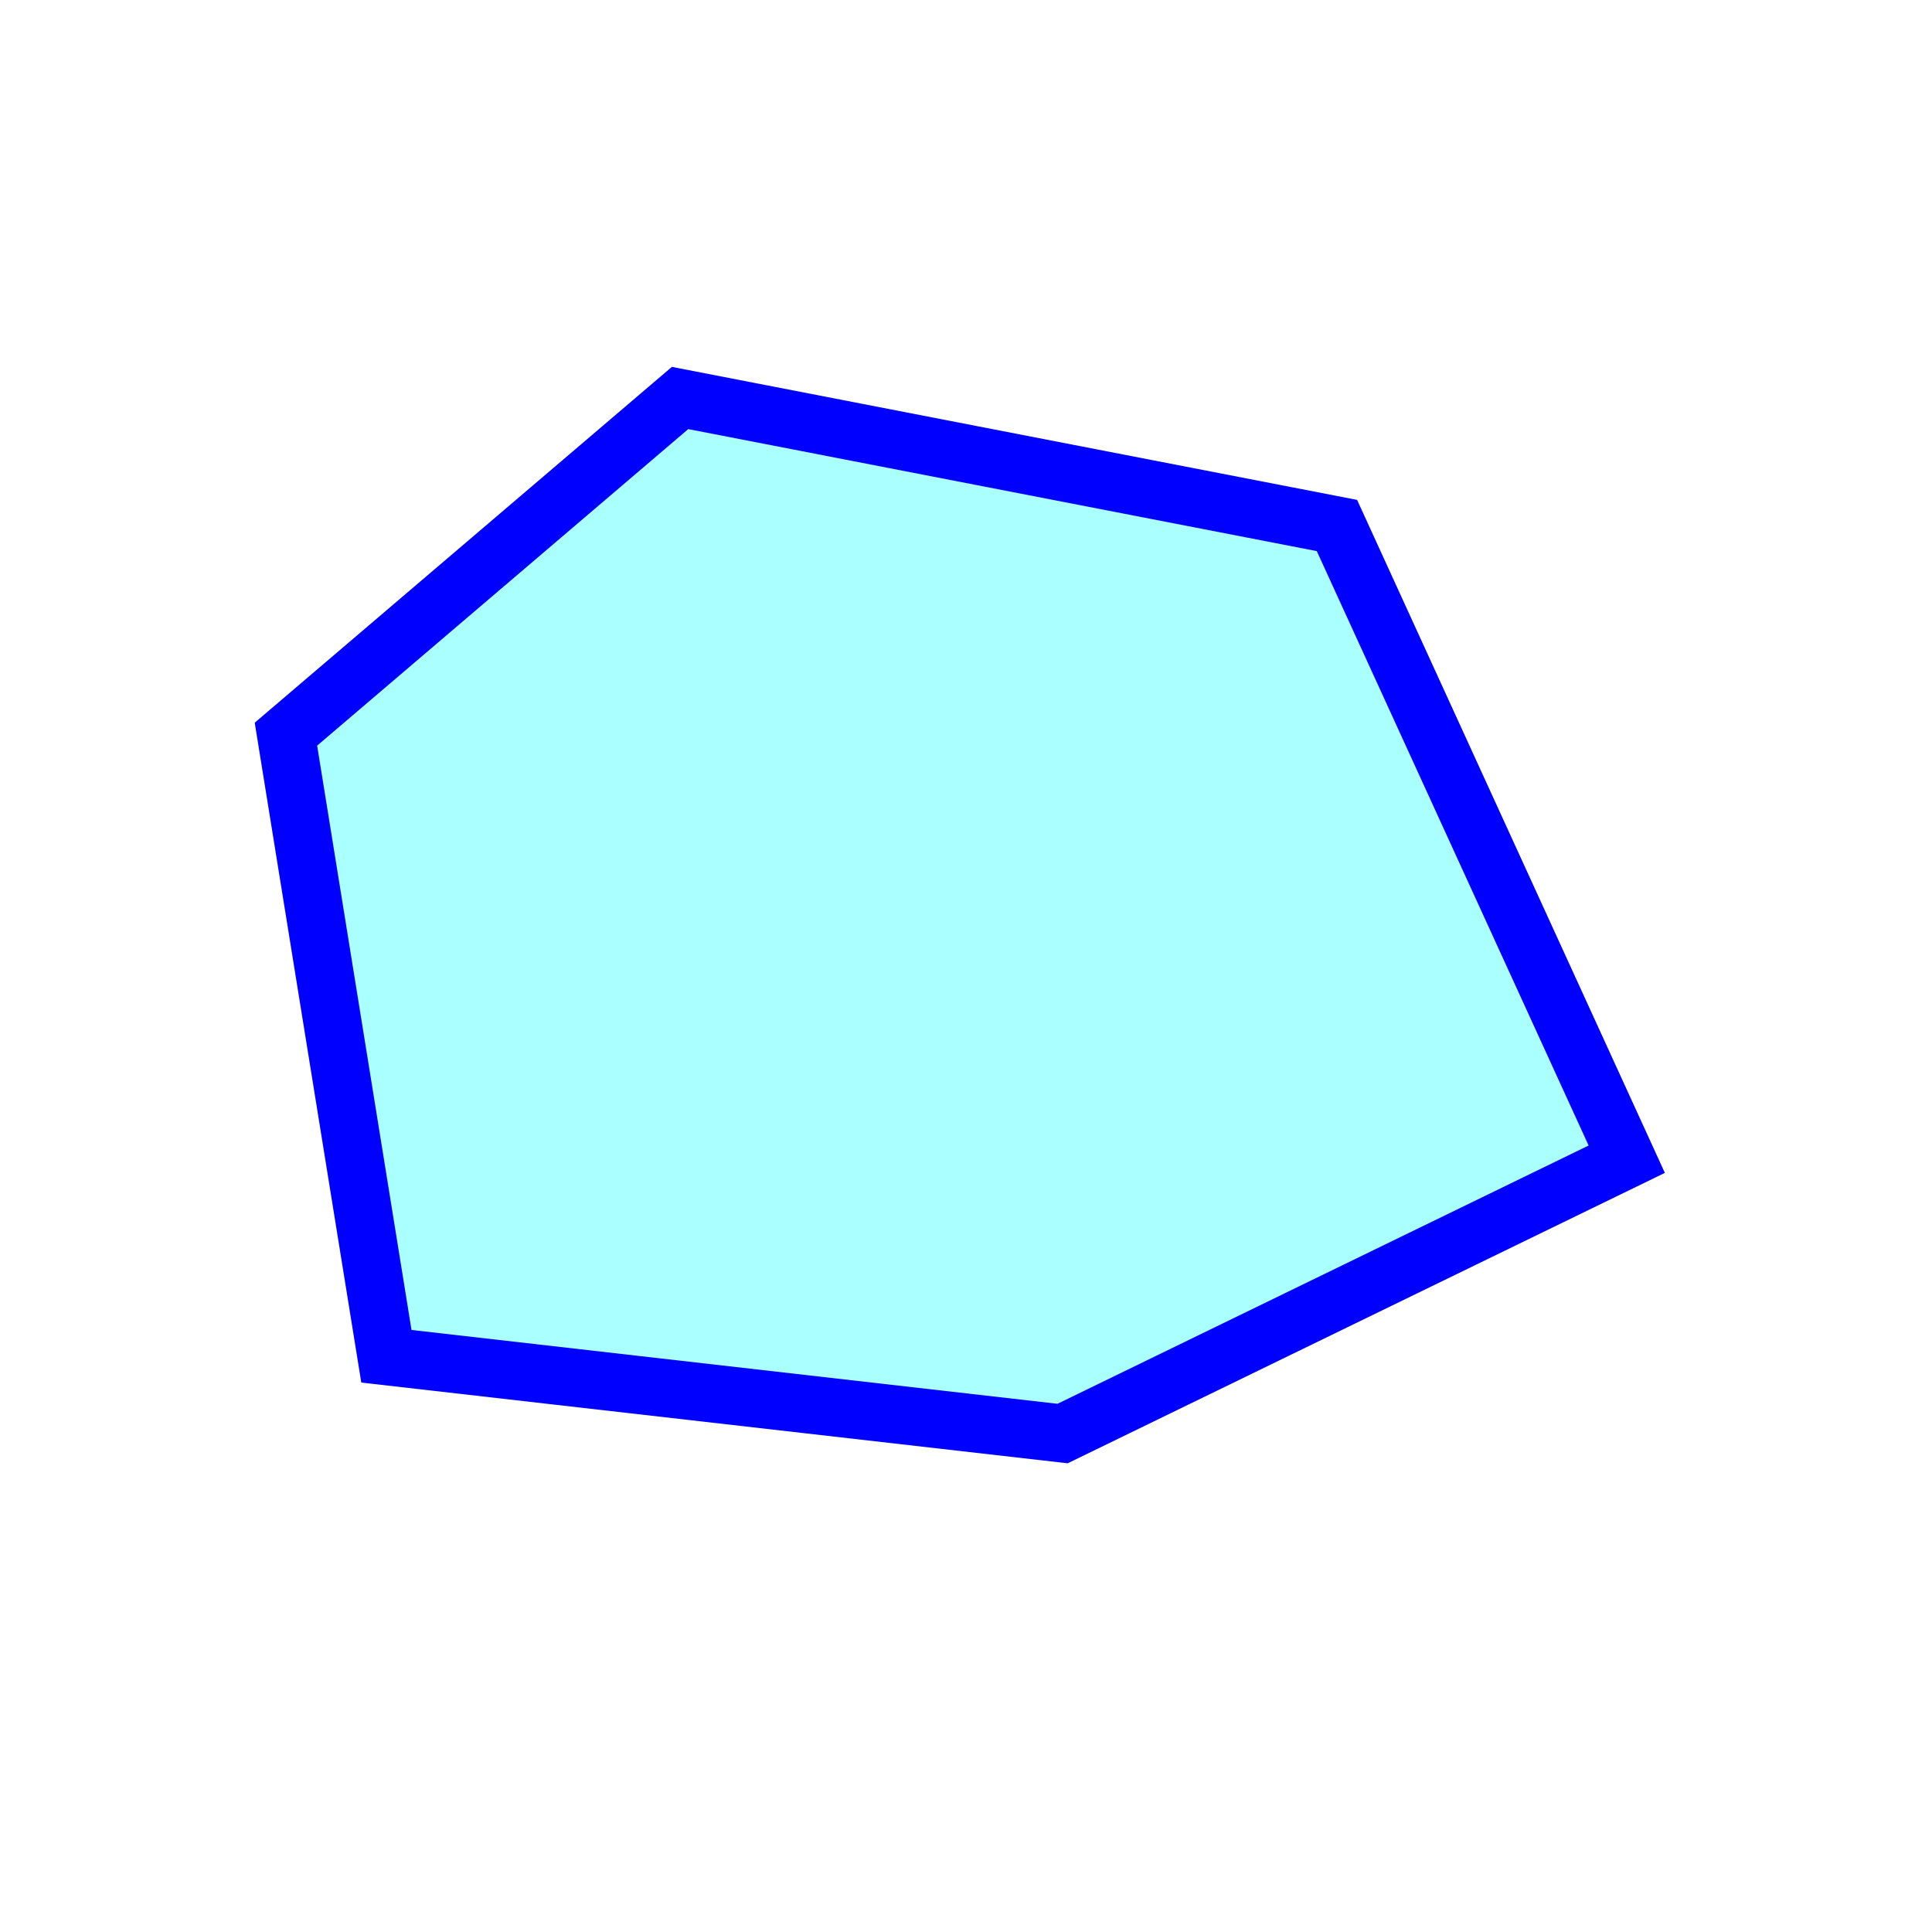
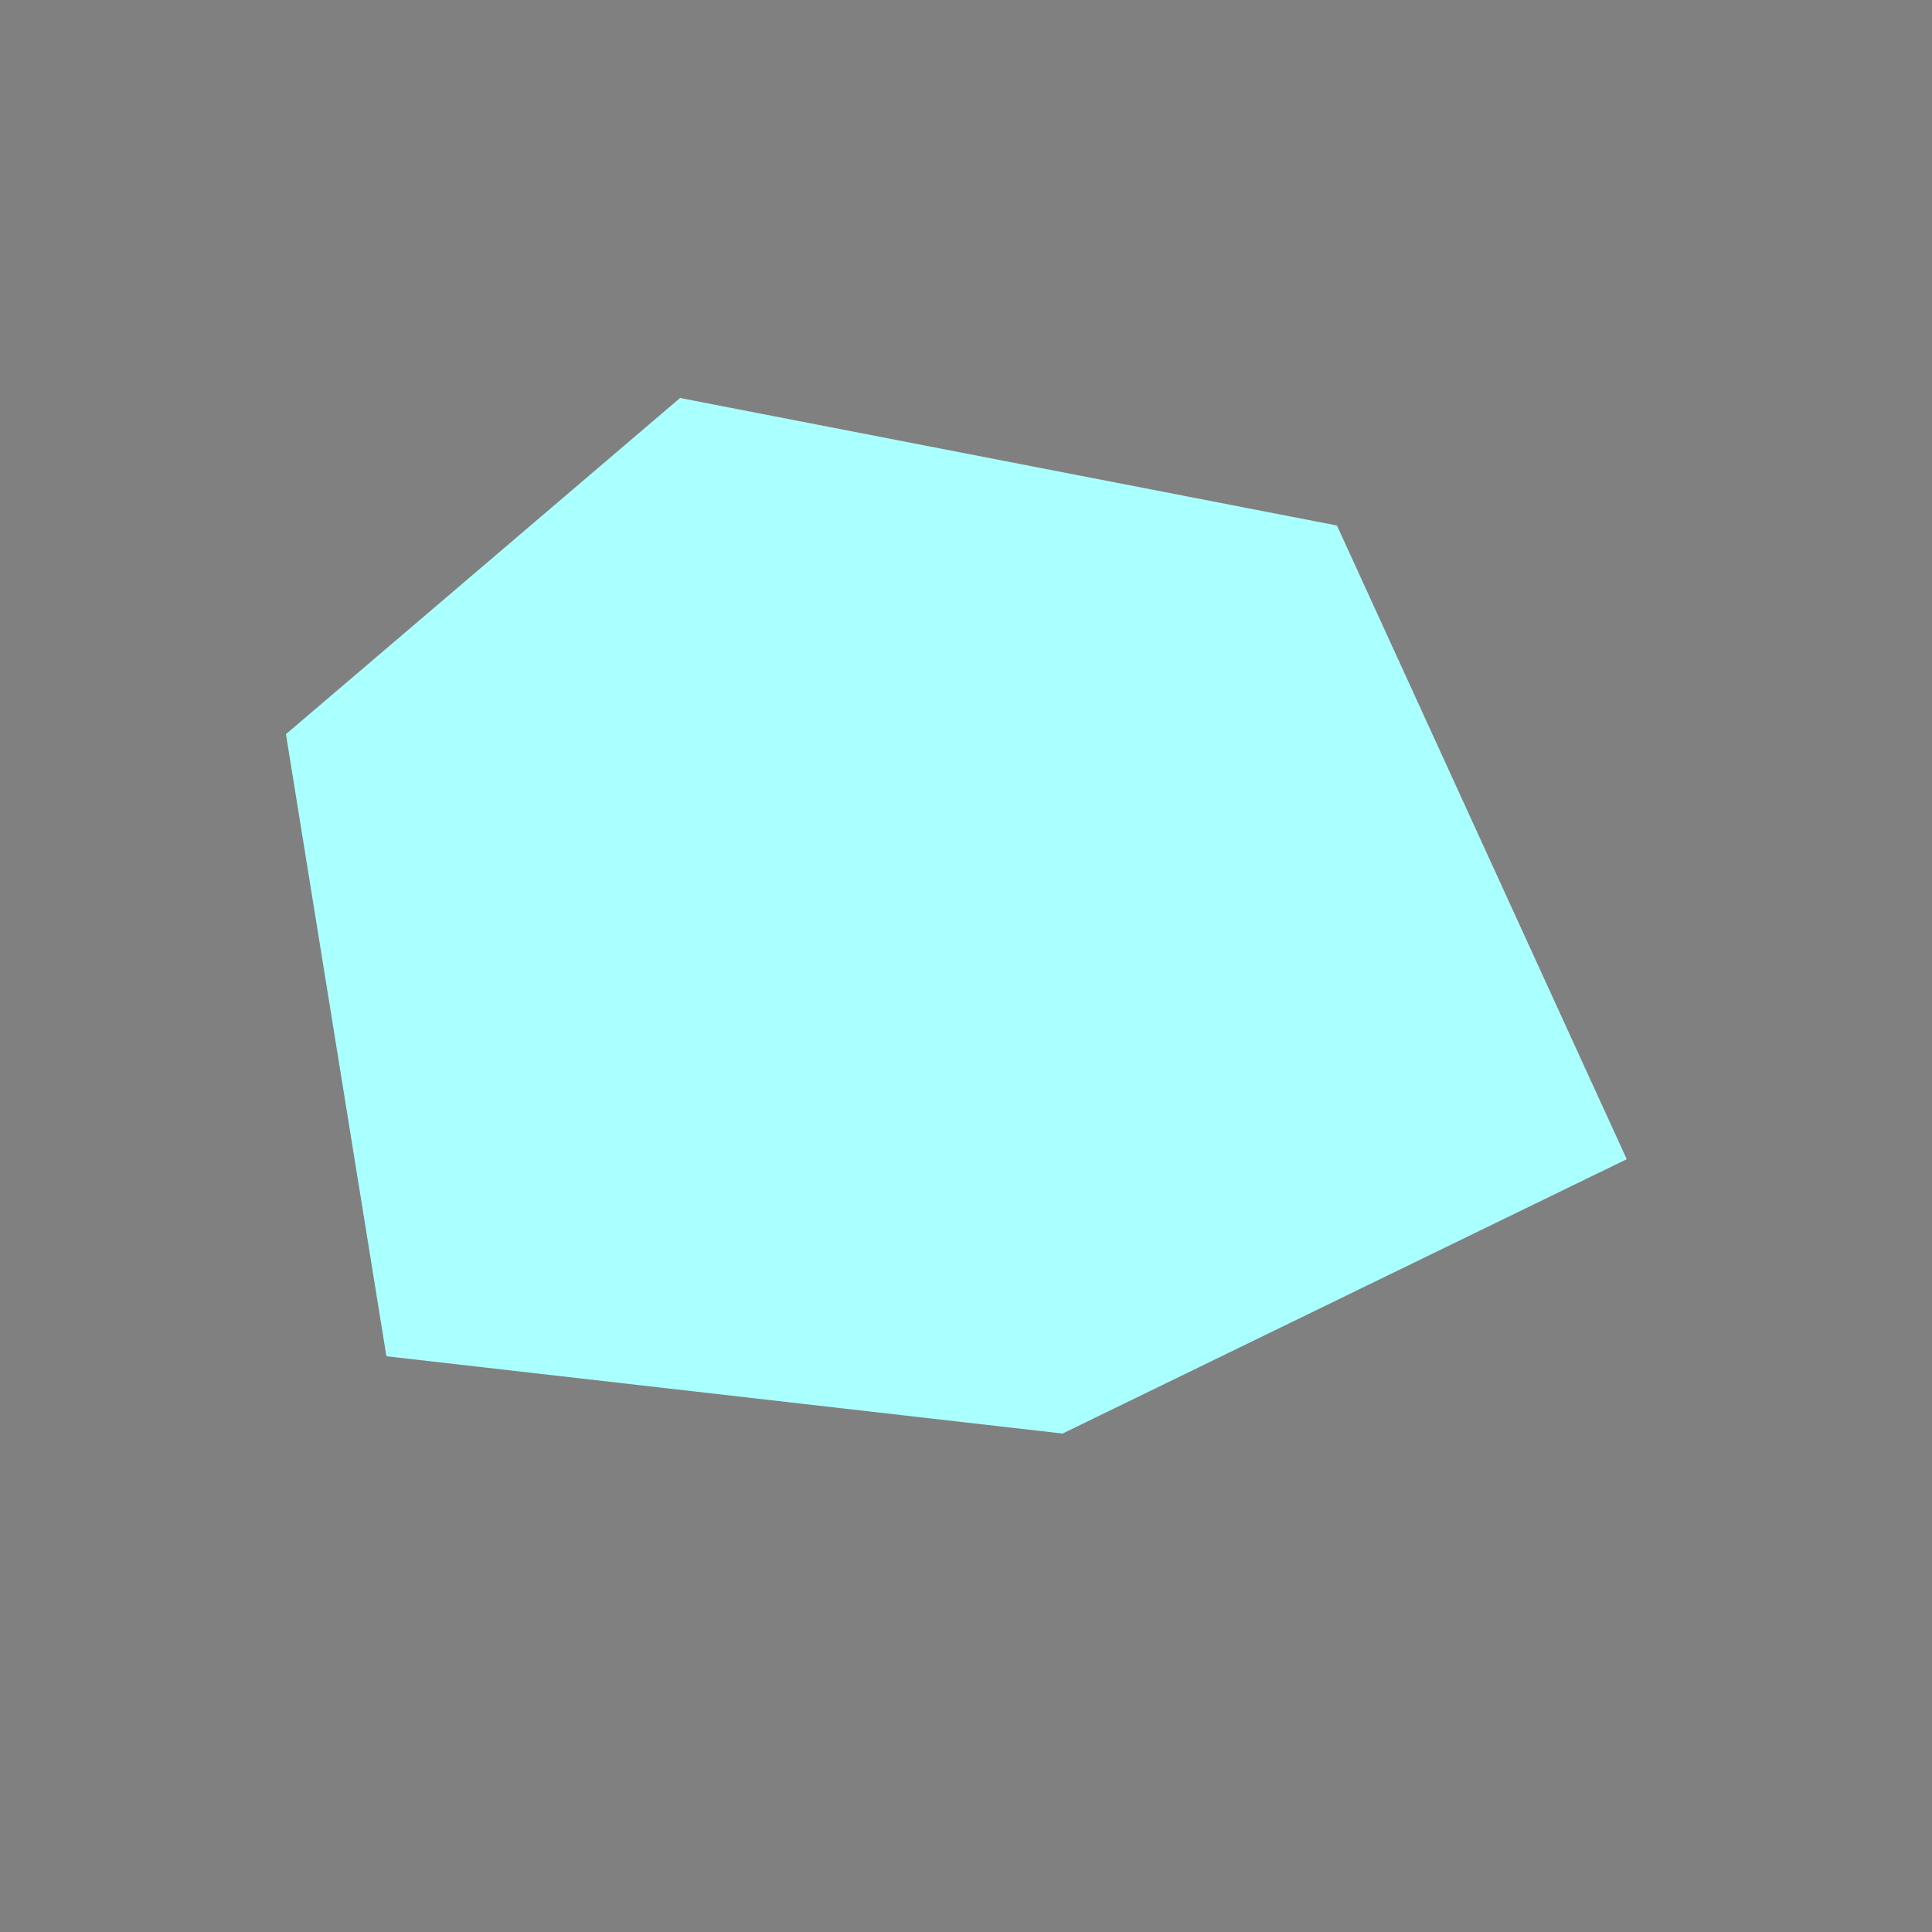
<svg xmlns="http://www.w3.org/2000/svg" width="500" x="0" y="0" height="500" id="/putrela0/mpasol/blazek/inst/qgiscvs07/plugins/grass/modules/v.hull.2">
  <rect width="100%" height="100%" fill="#808080" stroke="none" />
-   <rect width="500" x="0" y="0" height="500" style="stroke:rgb(0,0,0);stroke-width:0;fill:rgb(255,255,255);" />
  <g style="stroke:rgb(0,0,0);stroke-width:0.9;fill:none;">
    <clipPath id="clip1">
      <rect width="500" x="0" y="0" height="500" />
    </clipPath>
    <g style="clip-path:url(#clip1)">
      <polygon points="74 190 176 103 346 136 421 300 275 371 100 351 74 190" style="stroke:rgb(0,0,0);stroke-width:0;fill:rgb(170,255,255);" />
-       <polygon points="74 190 176 103 346 136 421 300 275 371 100 351 74 190" style="stroke:rgb(0,0,255);stroke-width:15;fill:none;" />
    </g>
  </g>
</svg>